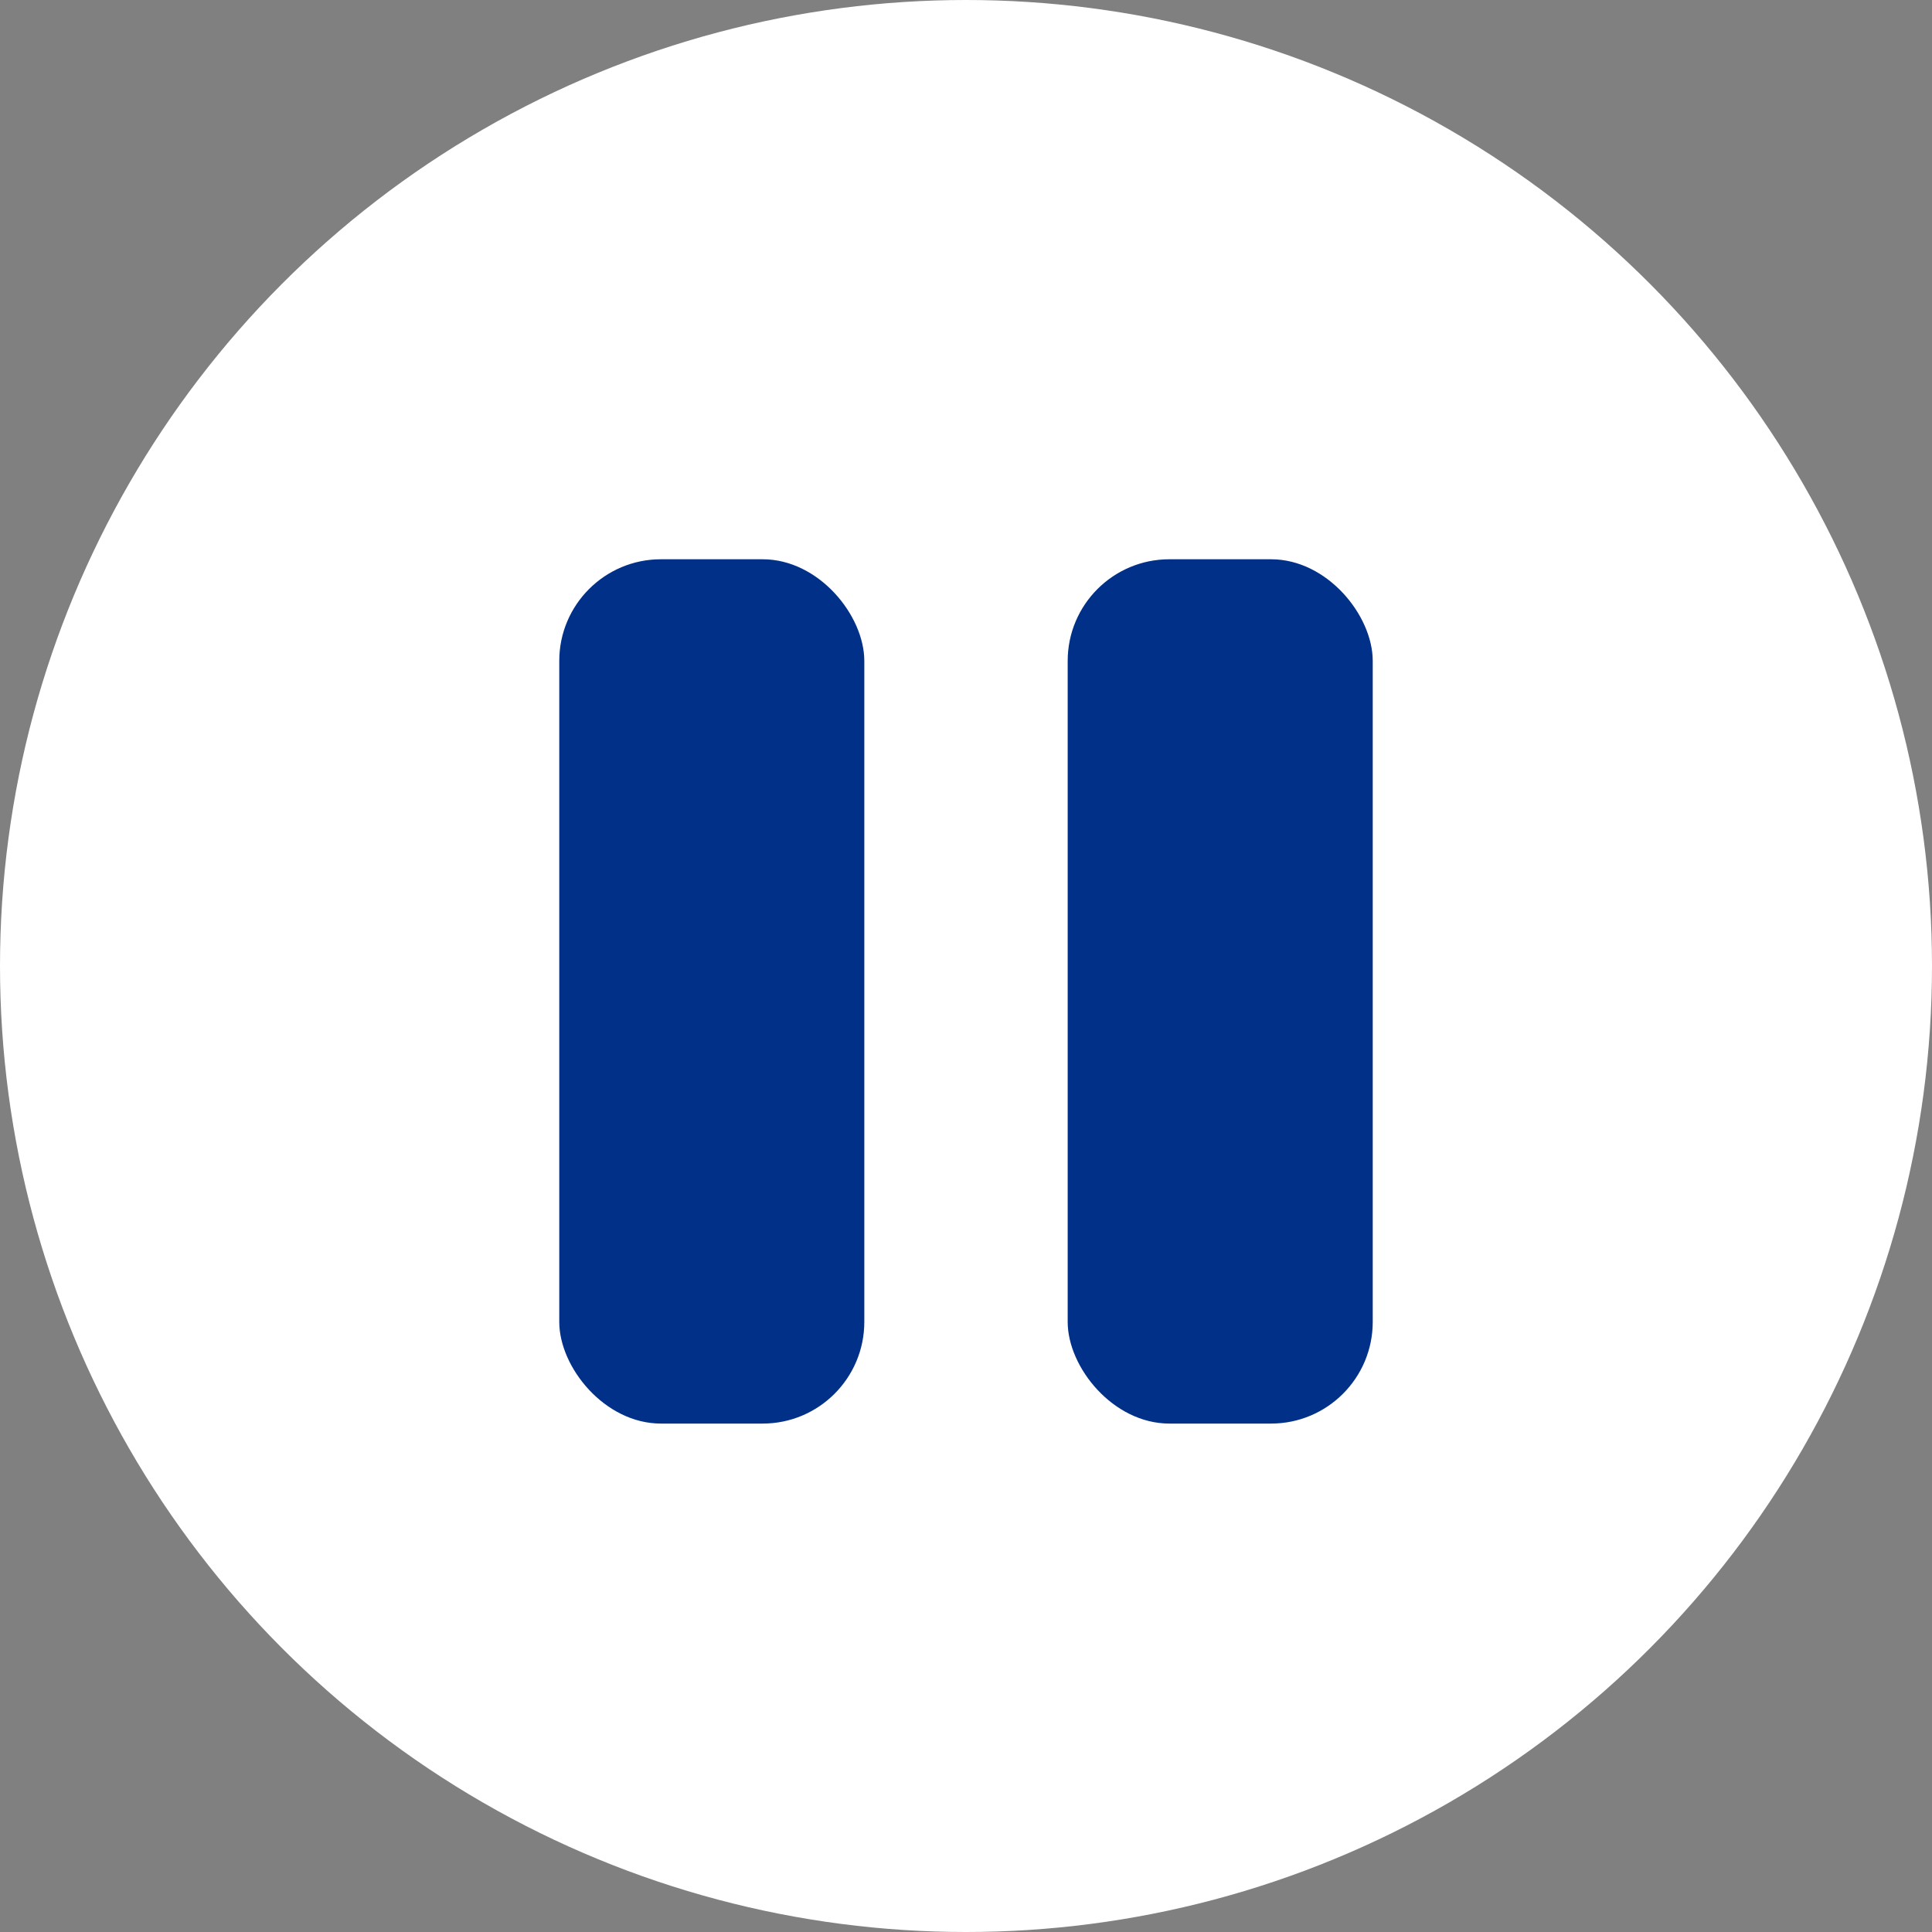
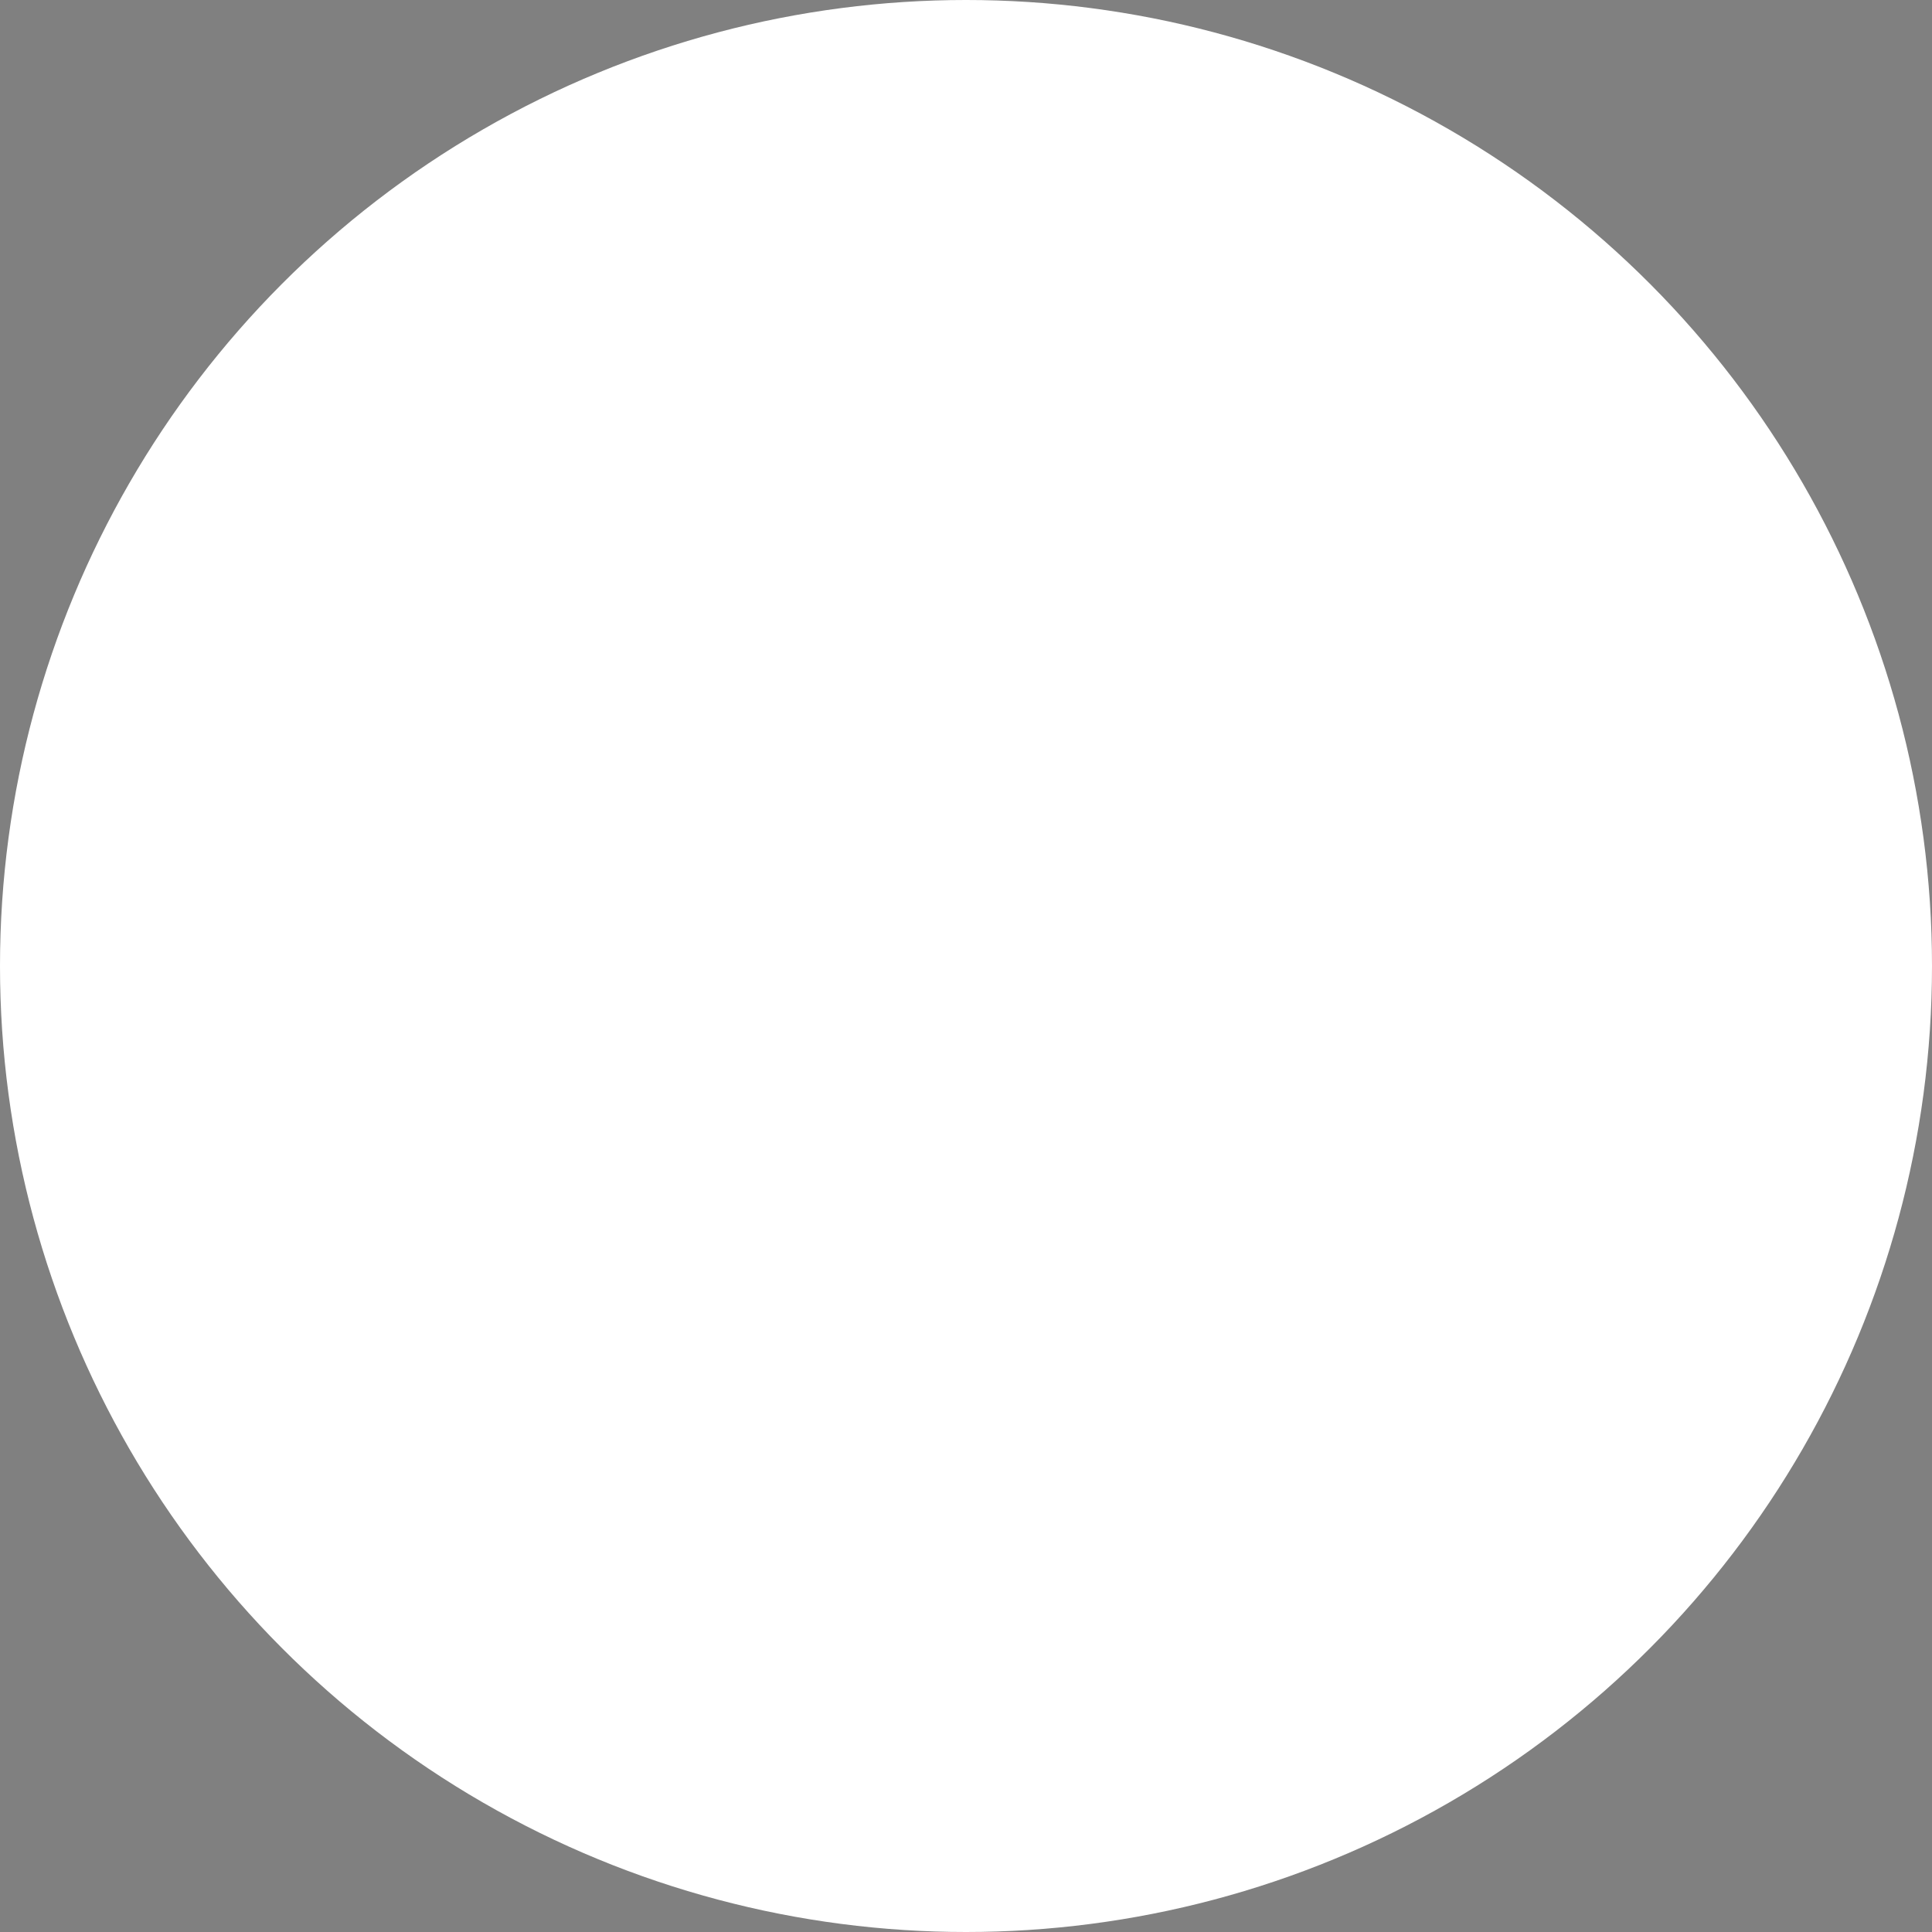
<svg xmlns="http://www.w3.org/2000/svg" width="38" height="38">
  <rect width="100%" height="100%" fill="#808080" stroke="none" />
  <g fill="none" fill-rule="evenodd">
    <circle cx="19" cy="19" r="19" fill="#FFF" />
    <g fill="#003087" transform="translate(11 11)">
-       <rect width="6" height="17" rx="2" />
-       <rect width="6" height="17" x="10" rx="2" />
-     </g>
+       </g>
  </g>
</svg>